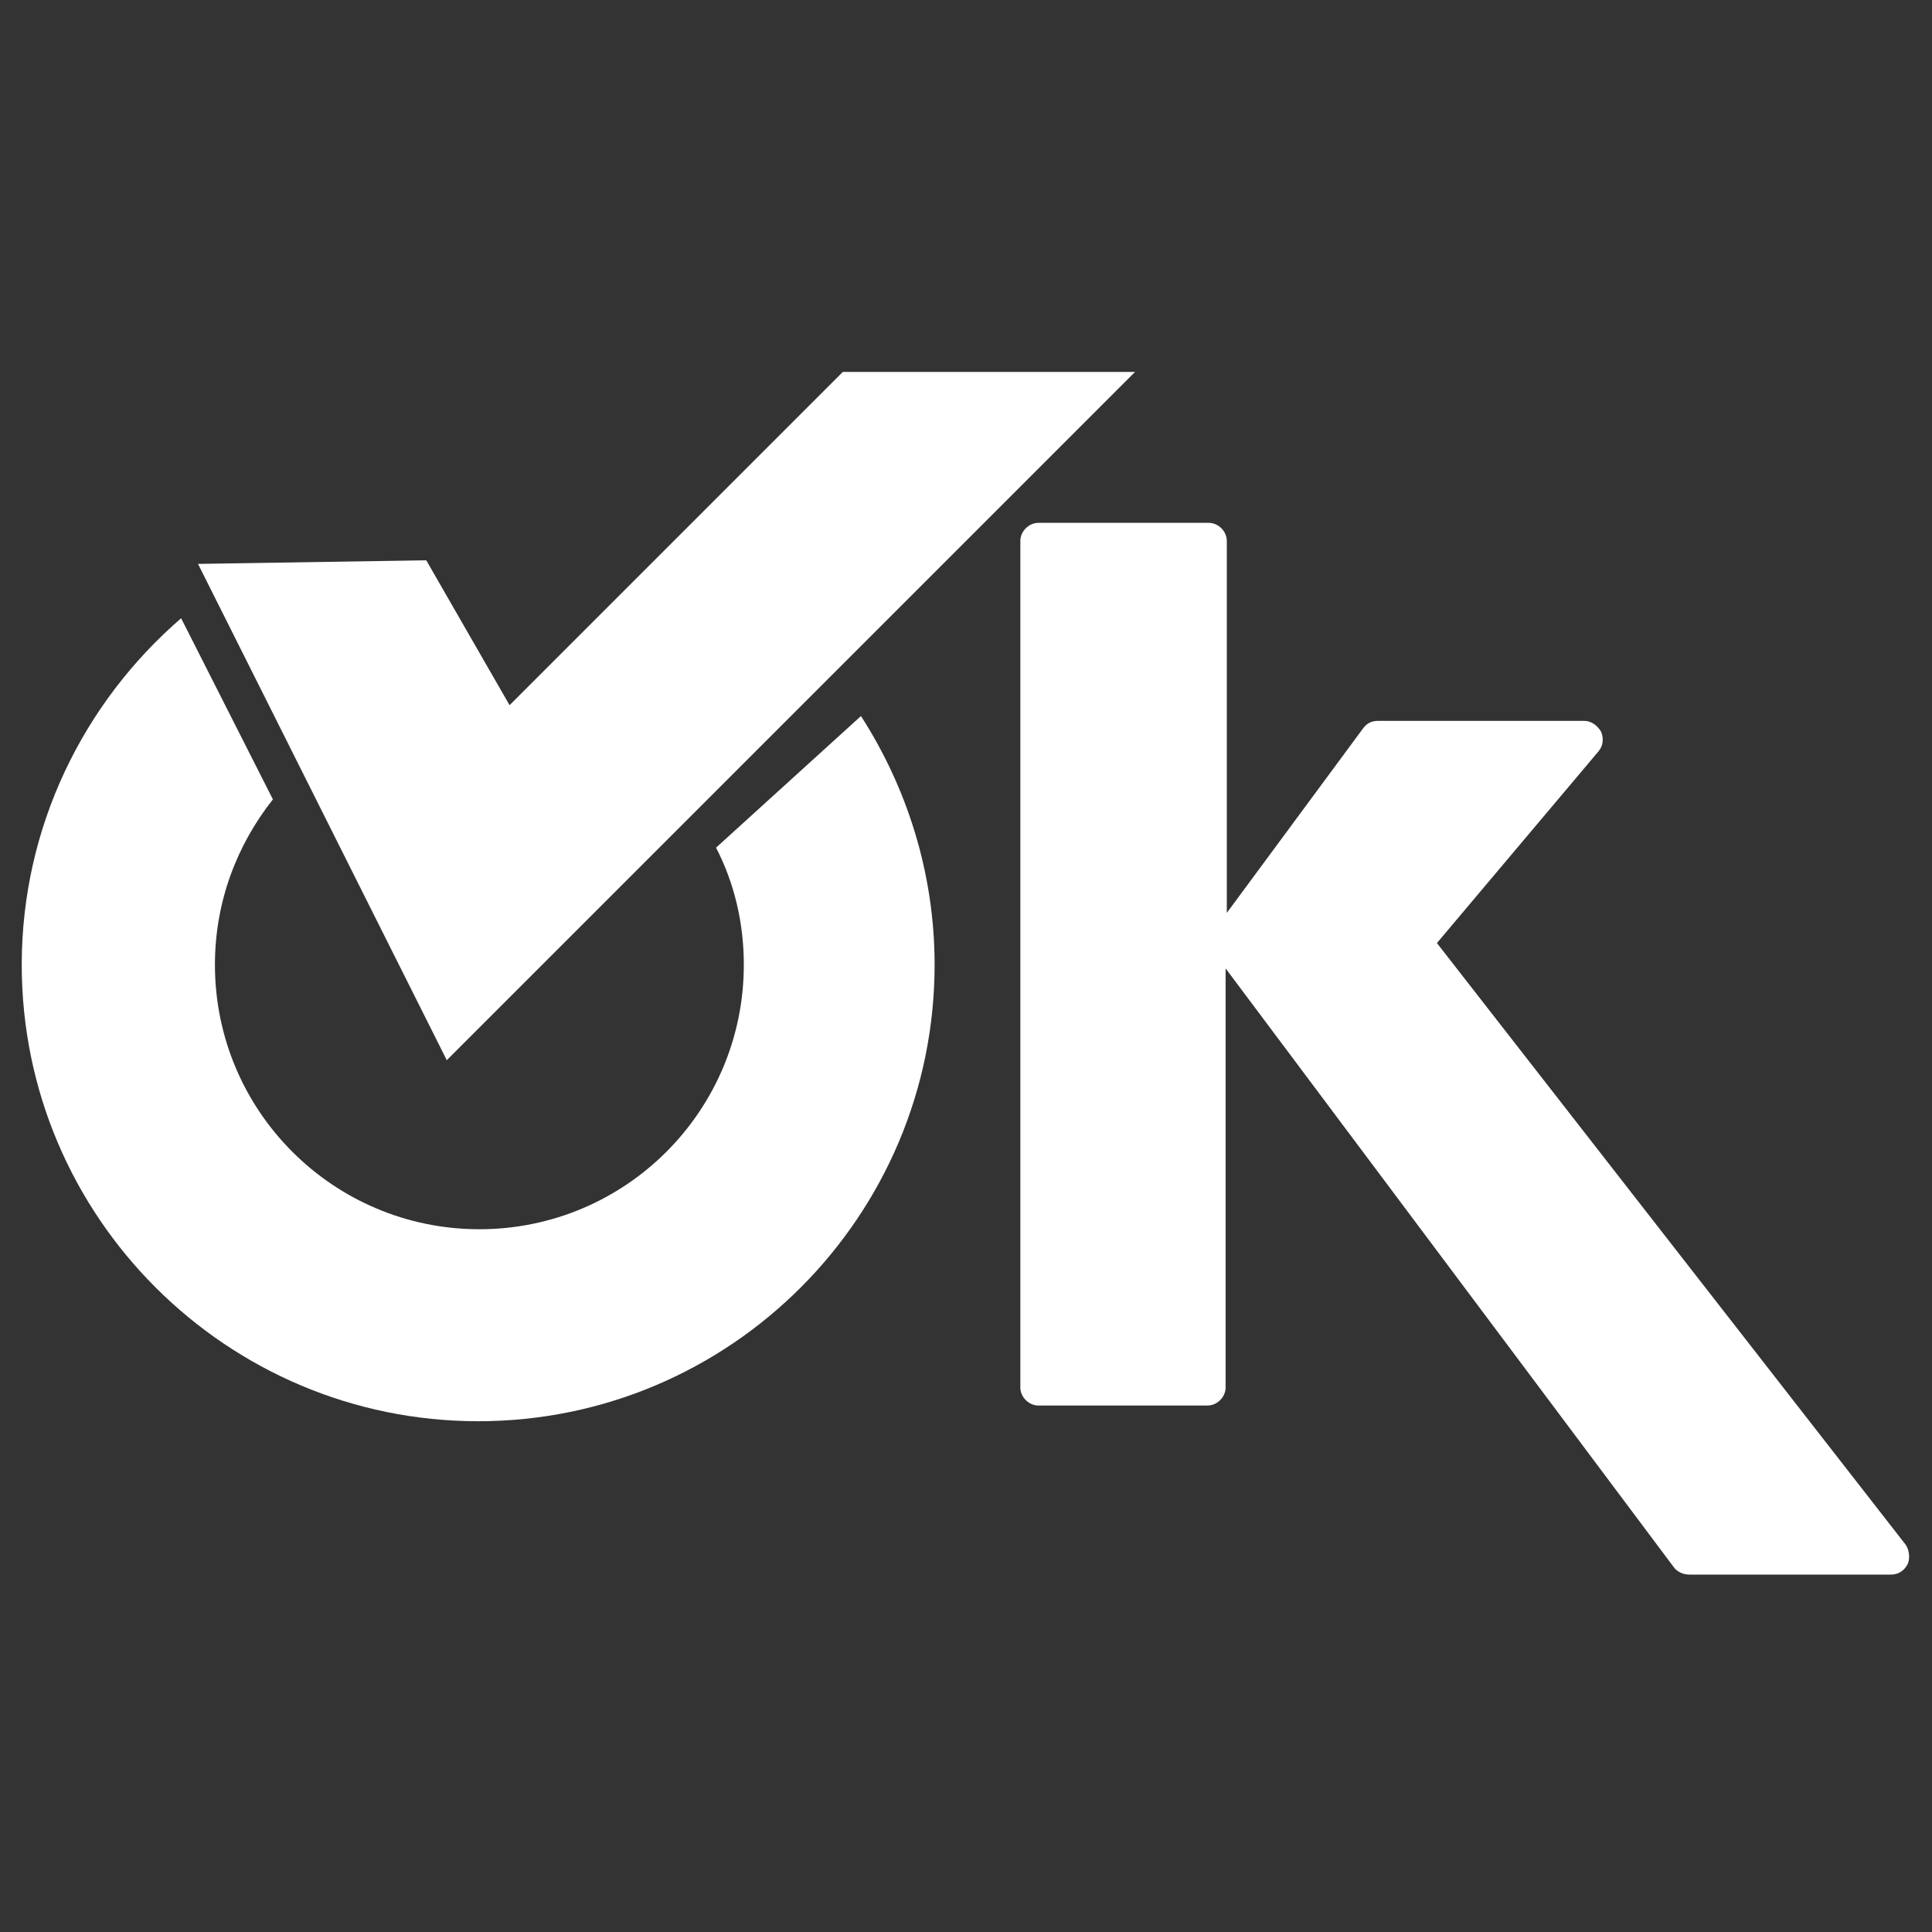
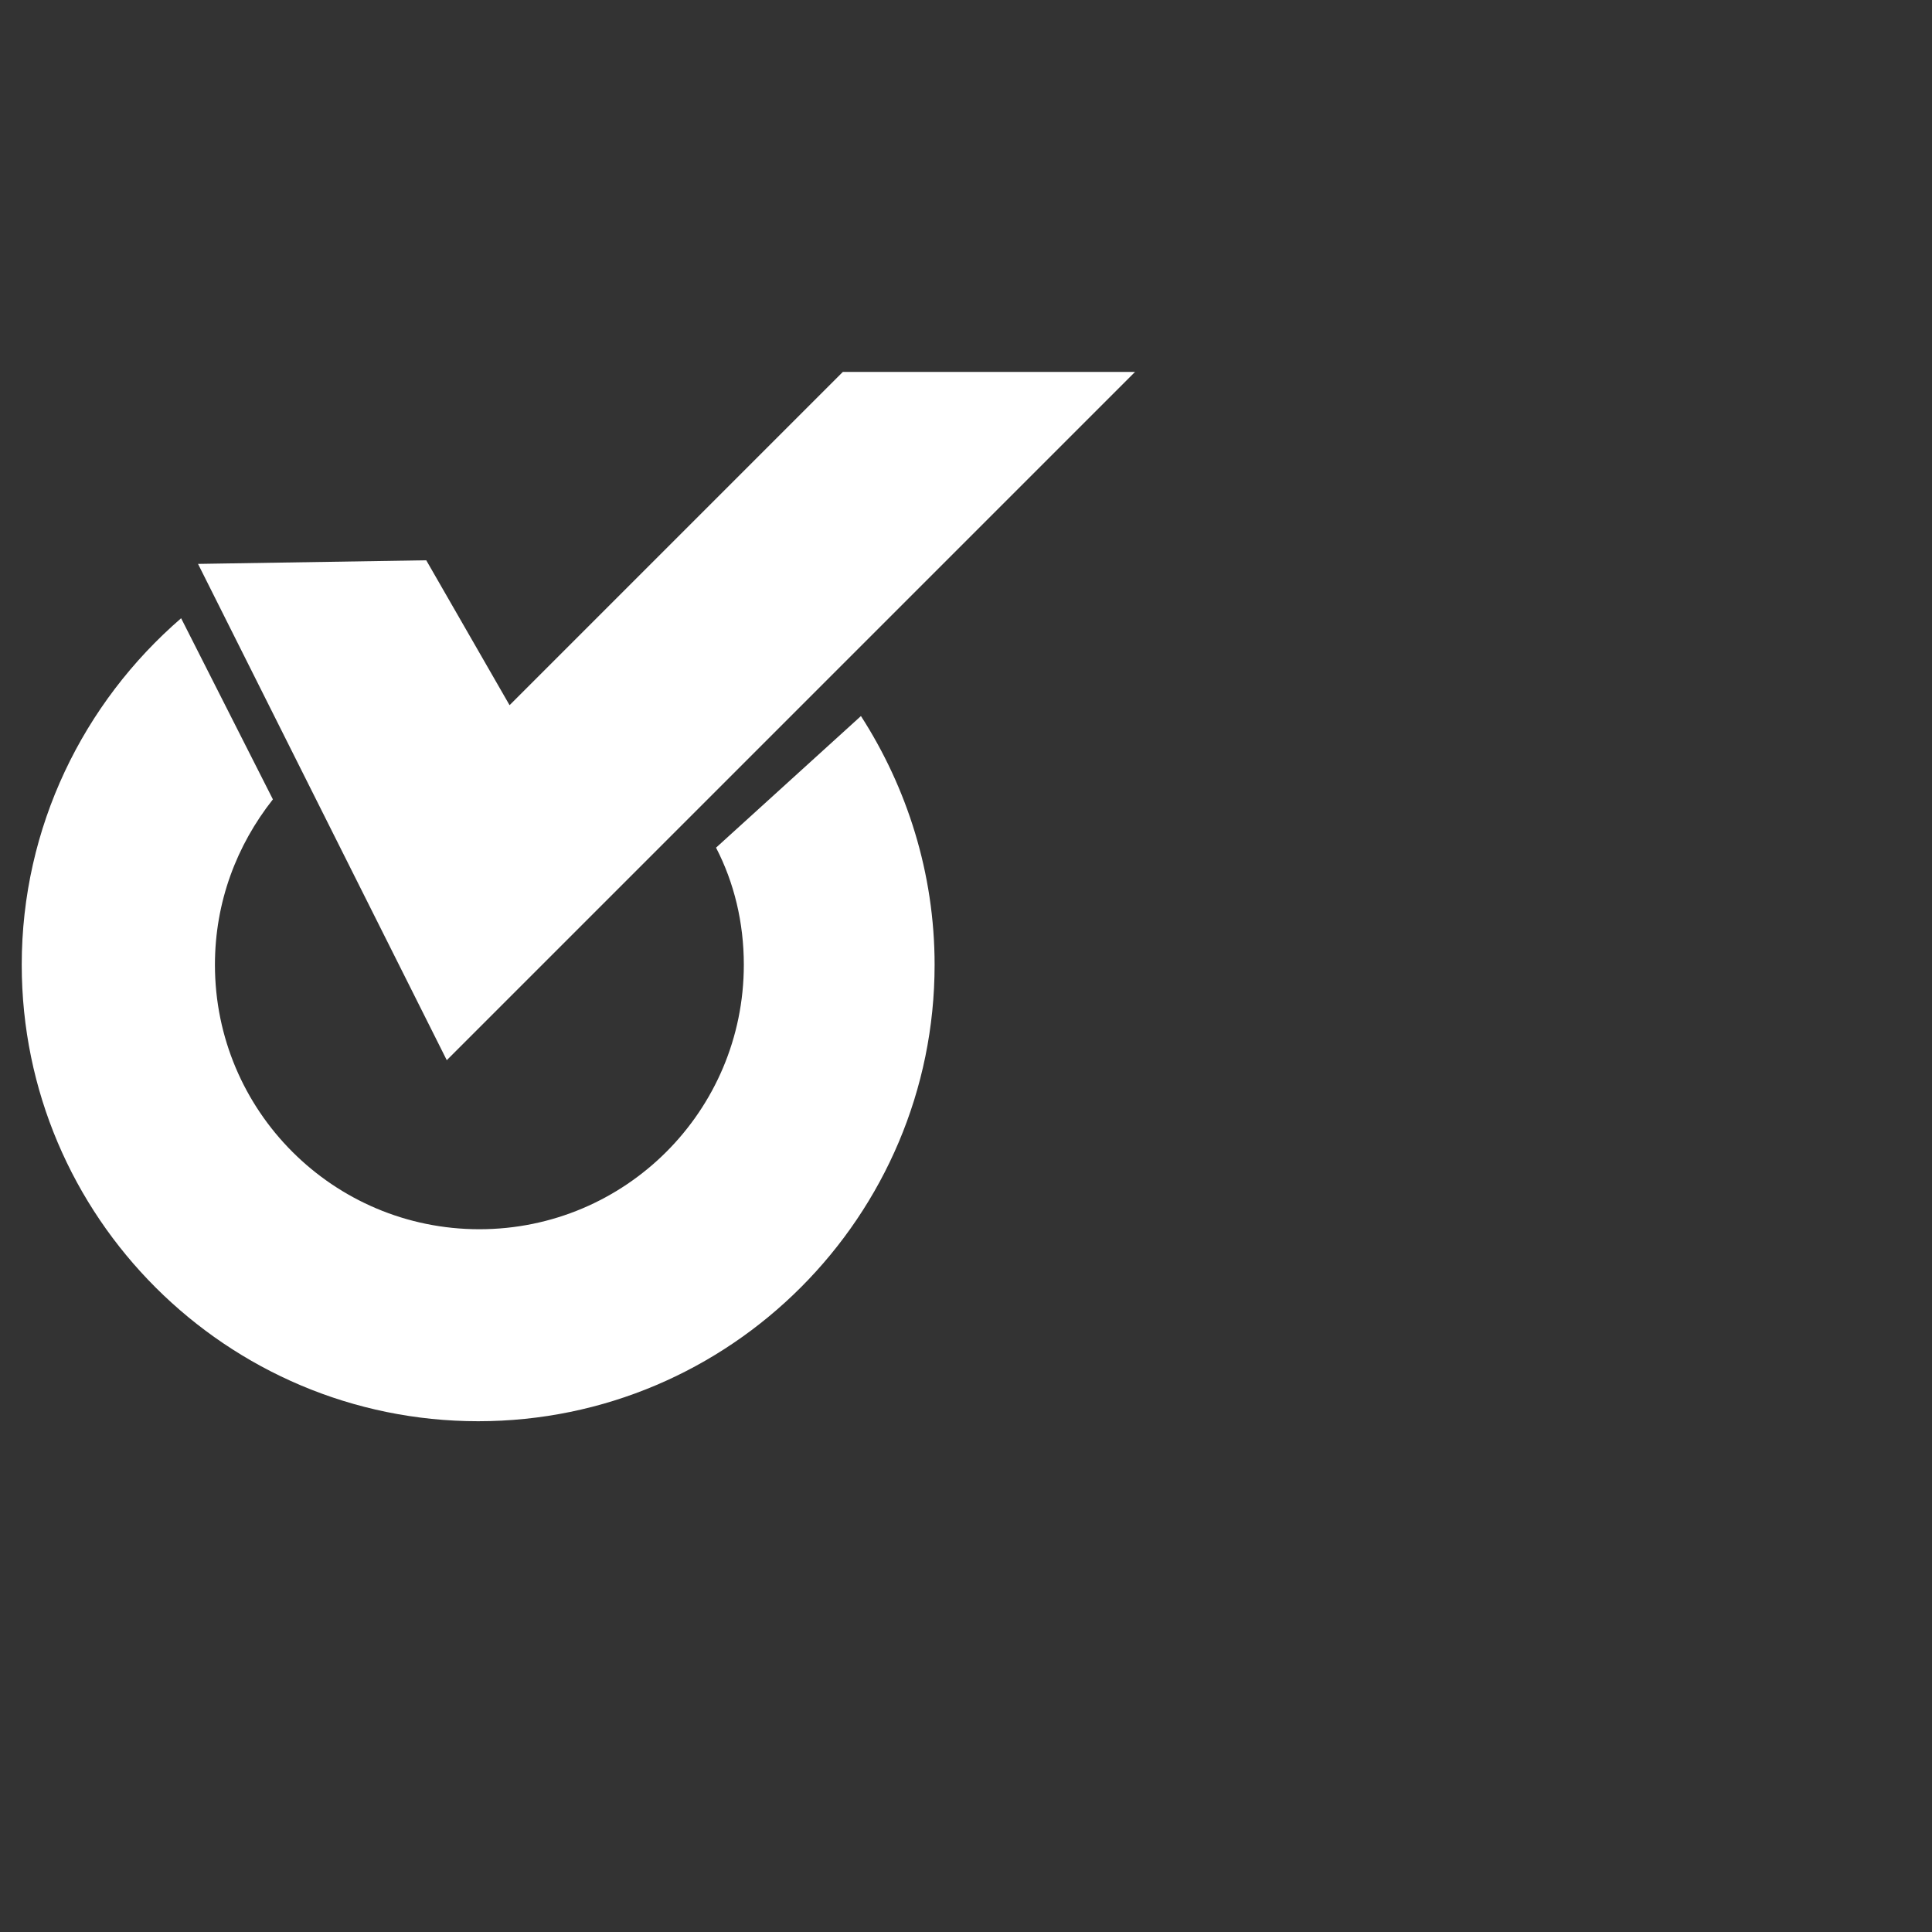
<svg xmlns="http://www.w3.org/2000/svg" version="1.1" id="Layer_1" x="0px" y="0px" viewBox="0 0 16 16" style="enable-background:new 0 0 16 16;" xml:space="preserve">
  <rect x="0" y="0" width="16" height="16" fill="#333333" stroke="none" />
  <style type="text/css">
	.st0{fill:#464547;}
	.st1{fill:#336933;}
	.st2{fill:#669B41;}
	.st3{fill:#FFFFFF;}
</style>
-   <path class="st3" d="M11.9,7.81l1.34-1.59c0.04-0.05,0.04-0.11,0.02-0.16c-0.03-0.05-0.08-0.09-0.14-0.09h-1.71  c-0.05,0-0.09,0.02-0.12,0.06l-1.13,1.53V4.48c0-0.08-0.07-0.15-0.15-0.15H8.6c-0.08,0-0.15,0.07-0.15,0.15v7.01  c0,0.08,0.07,0.15,0.15,0.15h1.4c0.08,0,0.15-0.07,0.15-0.15V8.02l3.72,4.97c0.03,0.03,0.07,0.05,0.12,0.05h1.67  c0.06,0,0.11-0.03,0.14-0.09c0.02-0.05,0.01-0.12-0.02-0.16L11.9,7.81z" />
  <g>
    <path class="st3" d="M5.93,7.02c0.15,0.29,0.23,0.62,0.23,0.97c0,1.21-0.98,2.19-2.19,2.19c-1.21,0-2.19-0.98-2.19-2.19   c0-0.52,0.18-0.99,0.48-1.37L1.5,5.12C0.69,5.82,0.18,6.85,0.18,7.99c0,2.09,1.7,3.78,3.78,3.78c2.09,0,3.78-1.7,3.78-3.78   c0-0.76-0.23-1.47-0.61-2.06L5.93,7.02z" />
    <polygon class="st3" points="3.7,8.78 1.64,4.67 3.53,4.64 4.22,5.84 6.98,3.08 9.4,3.08  " />
  </g>
</svg>